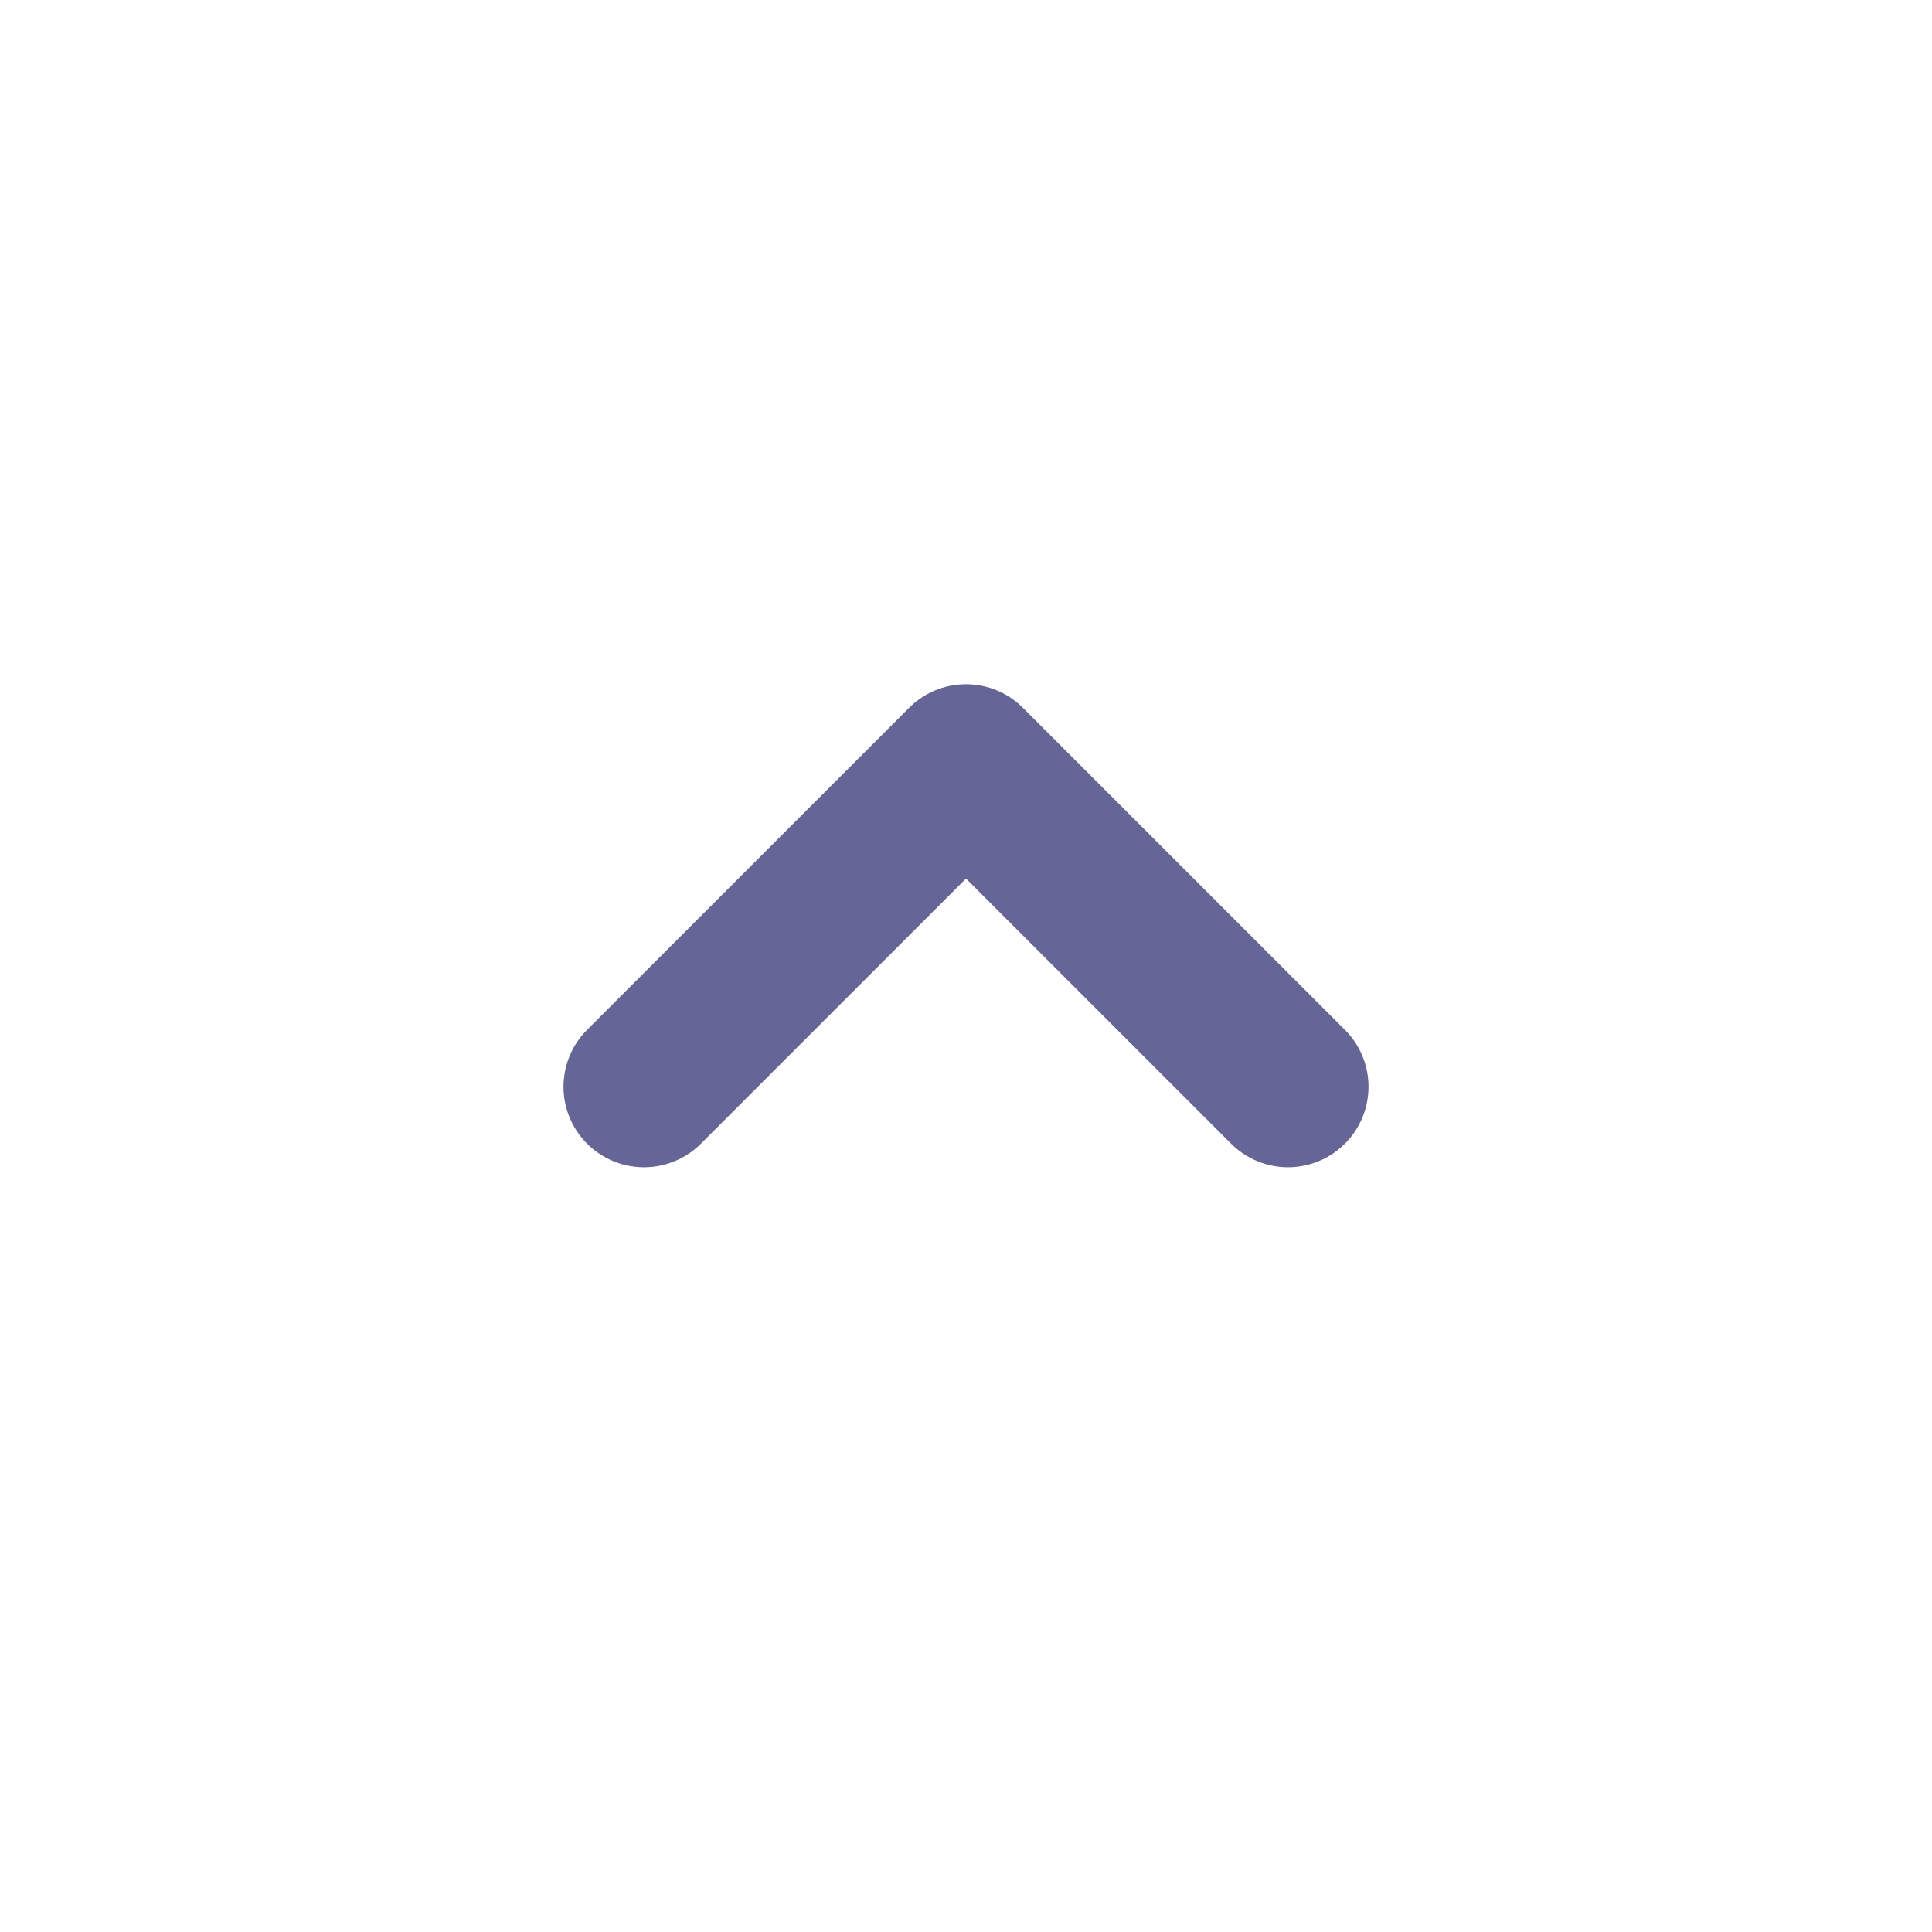
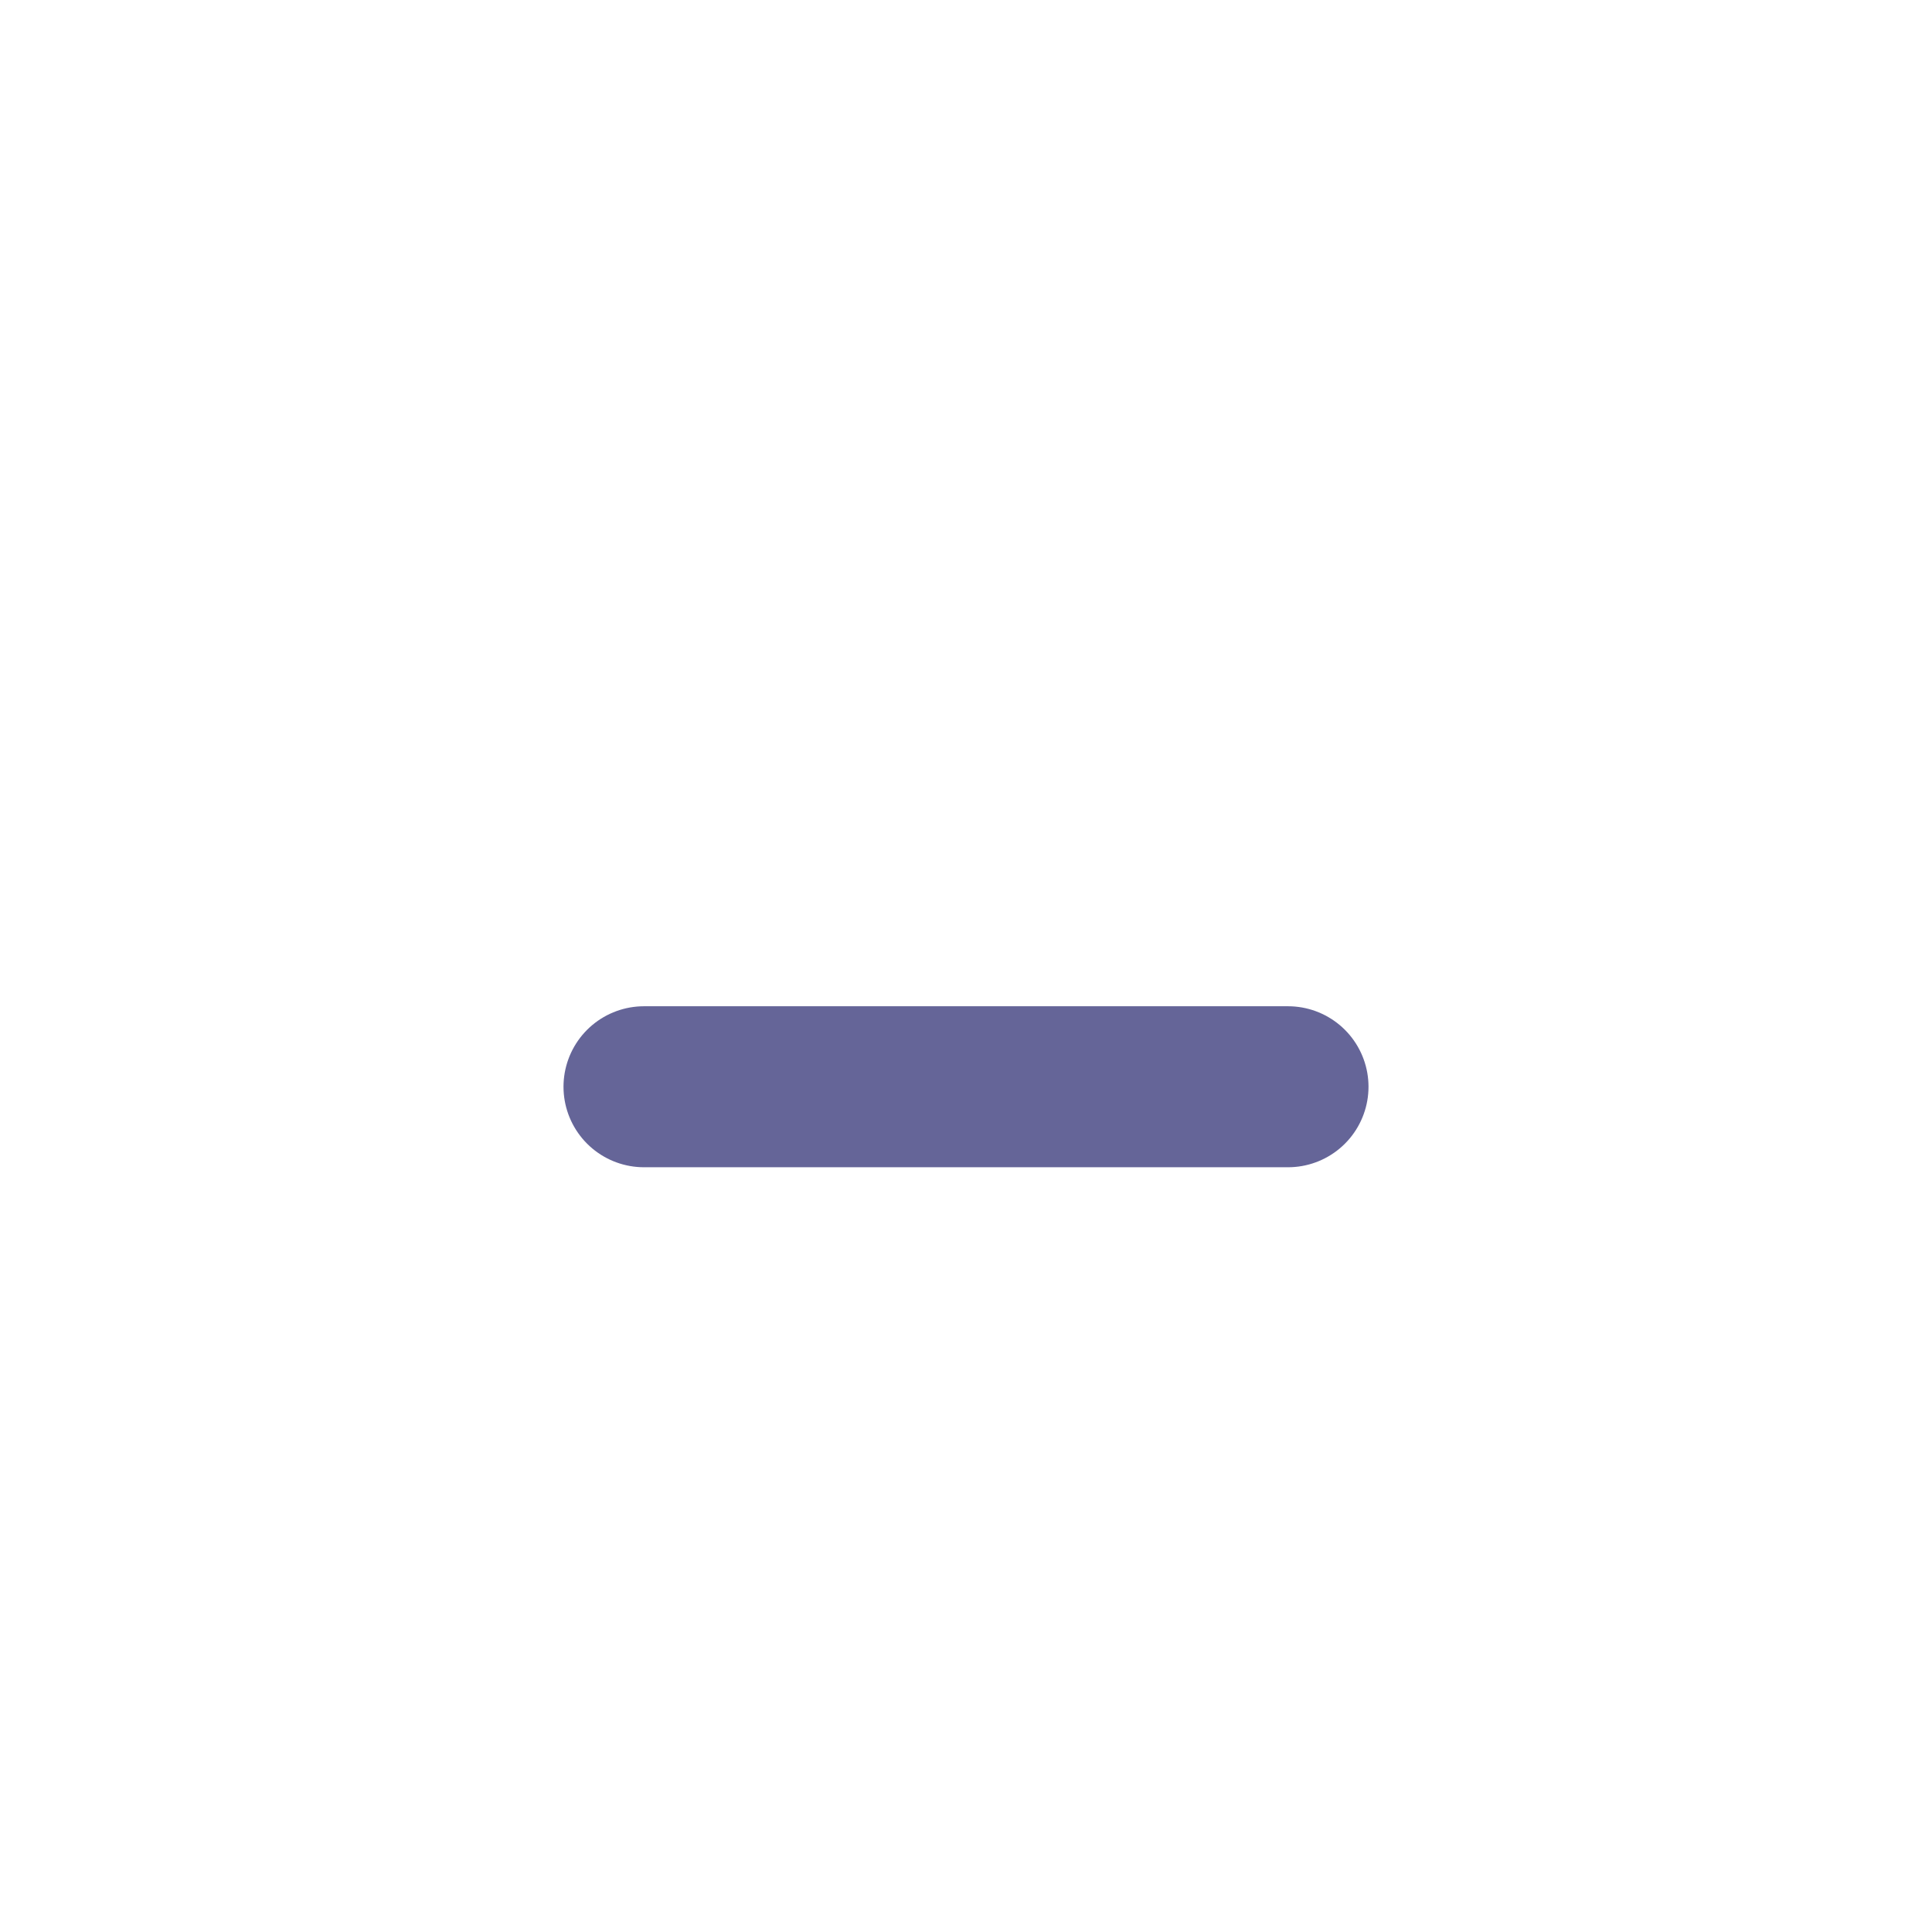
<svg xmlns="http://www.w3.org/2000/svg" width="24" height="24" viewBox="0 0 24 24" fill="none">
-   <path d="M8 13.5L12 9.5L16 13.5" stroke="#656598" stroke-width="2" stroke-linecap="round" stroke-linejoin="round" />
+   <path d="M8 13.5L16 13.5" stroke="#656598" stroke-width="2" stroke-linecap="round" stroke-linejoin="round" />
</svg>